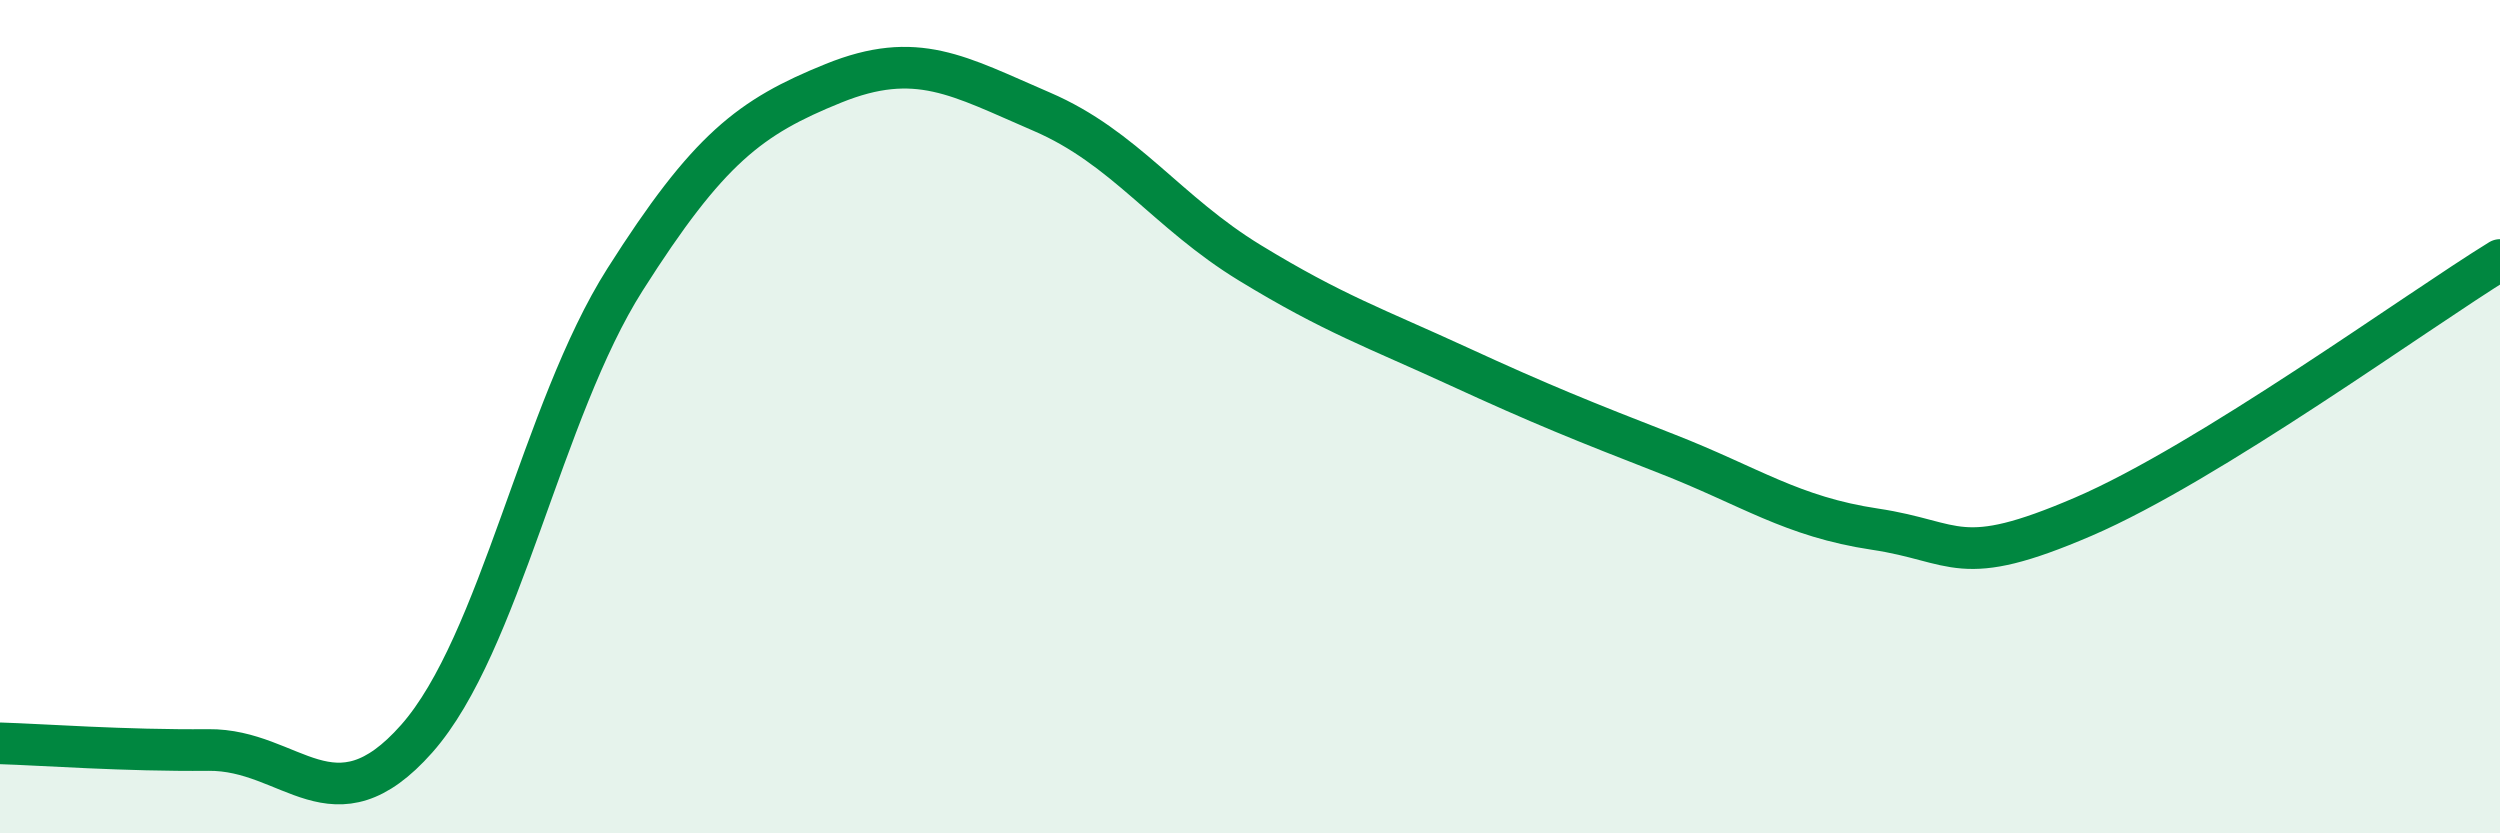
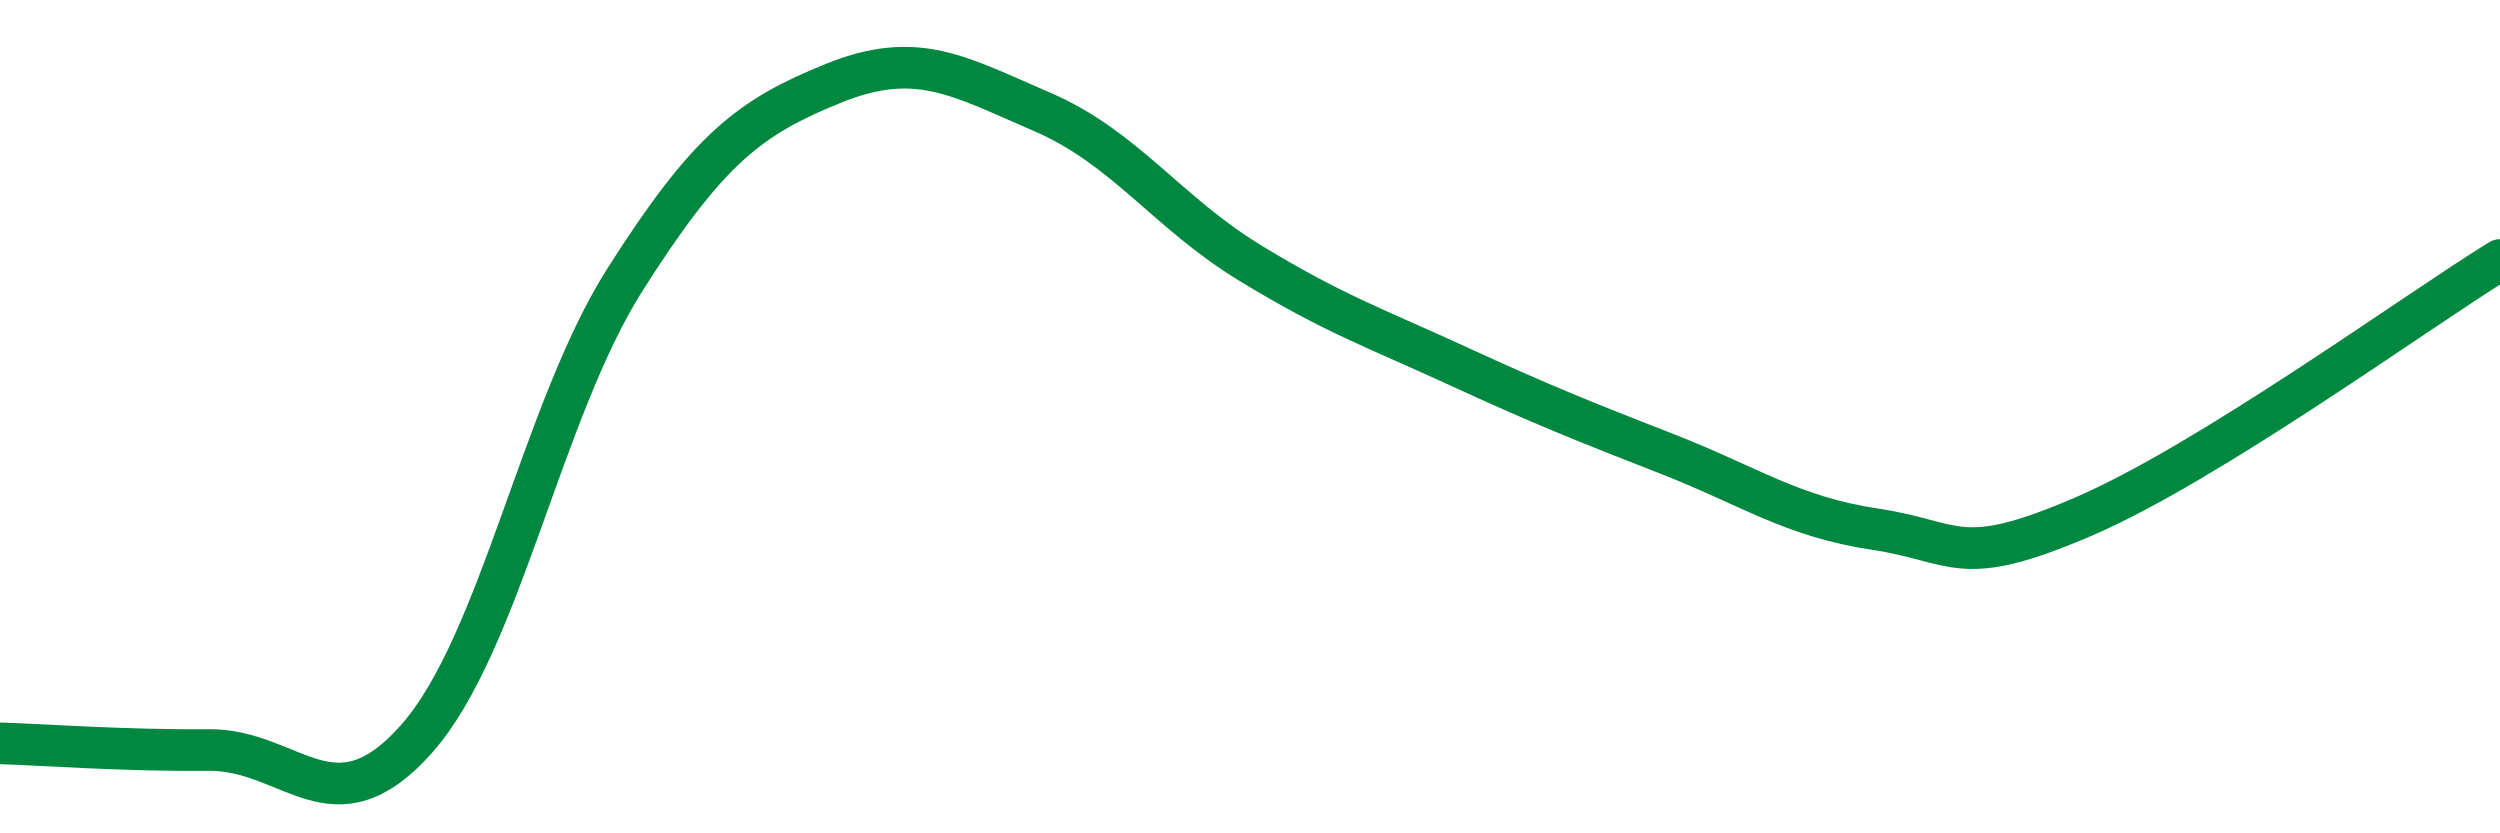
<svg xmlns="http://www.w3.org/2000/svg" width="60" height="20" viewBox="0 0 60 20">
-   <path d="M 0,17.84 C 1,17.87 3,18.02 5,18 C 7,17.98 8,19.99 10,17.73 C 12,15.47 13,9.86 15,6.71 C 17,3.56 18,2.81 20,2 C 22,1.19 23,1.82 25,2.68 C 27,3.54 28,5.09 30,6.31 C 32,7.53 33,7.87 35,8.79 C 37,9.71 38,10.11 40,10.89 C 42,11.67 43,12.4 45,12.7 C 47,13 47,13.69 50,12.4 C 53,11.11 58,7.47 60,6.24L60 20L0 20Z" fill="#008740" opacity="0.1" stroke-linecap="round" stroke-linejoin="round" />
  <path d="M 0,17.84 C 1,17.87 3,18.02 5,18 C 7,17.98 8,19.99 10,17.73 C 12,15.47 13,9.86 15,6.71 C 17,3.56 18,2.81 20,2 C 22,1.19 23,1.82 25,2.68 C 27,3.54 28,5.09 30,6.31 C 32,7.53 33,7.87 35,8.79 C 37,9.71 38,10.11 40,10.89 C 42,11.67 43,12.4 45,12.7 C 47,13 47,13.69 50,12.4 C 53,11.11 58,7.47 60,6.24" stroke="#008740" stroke-width="1" fill="none" stroke-linecap="round" stroke-linejoin="round" />
</svg>